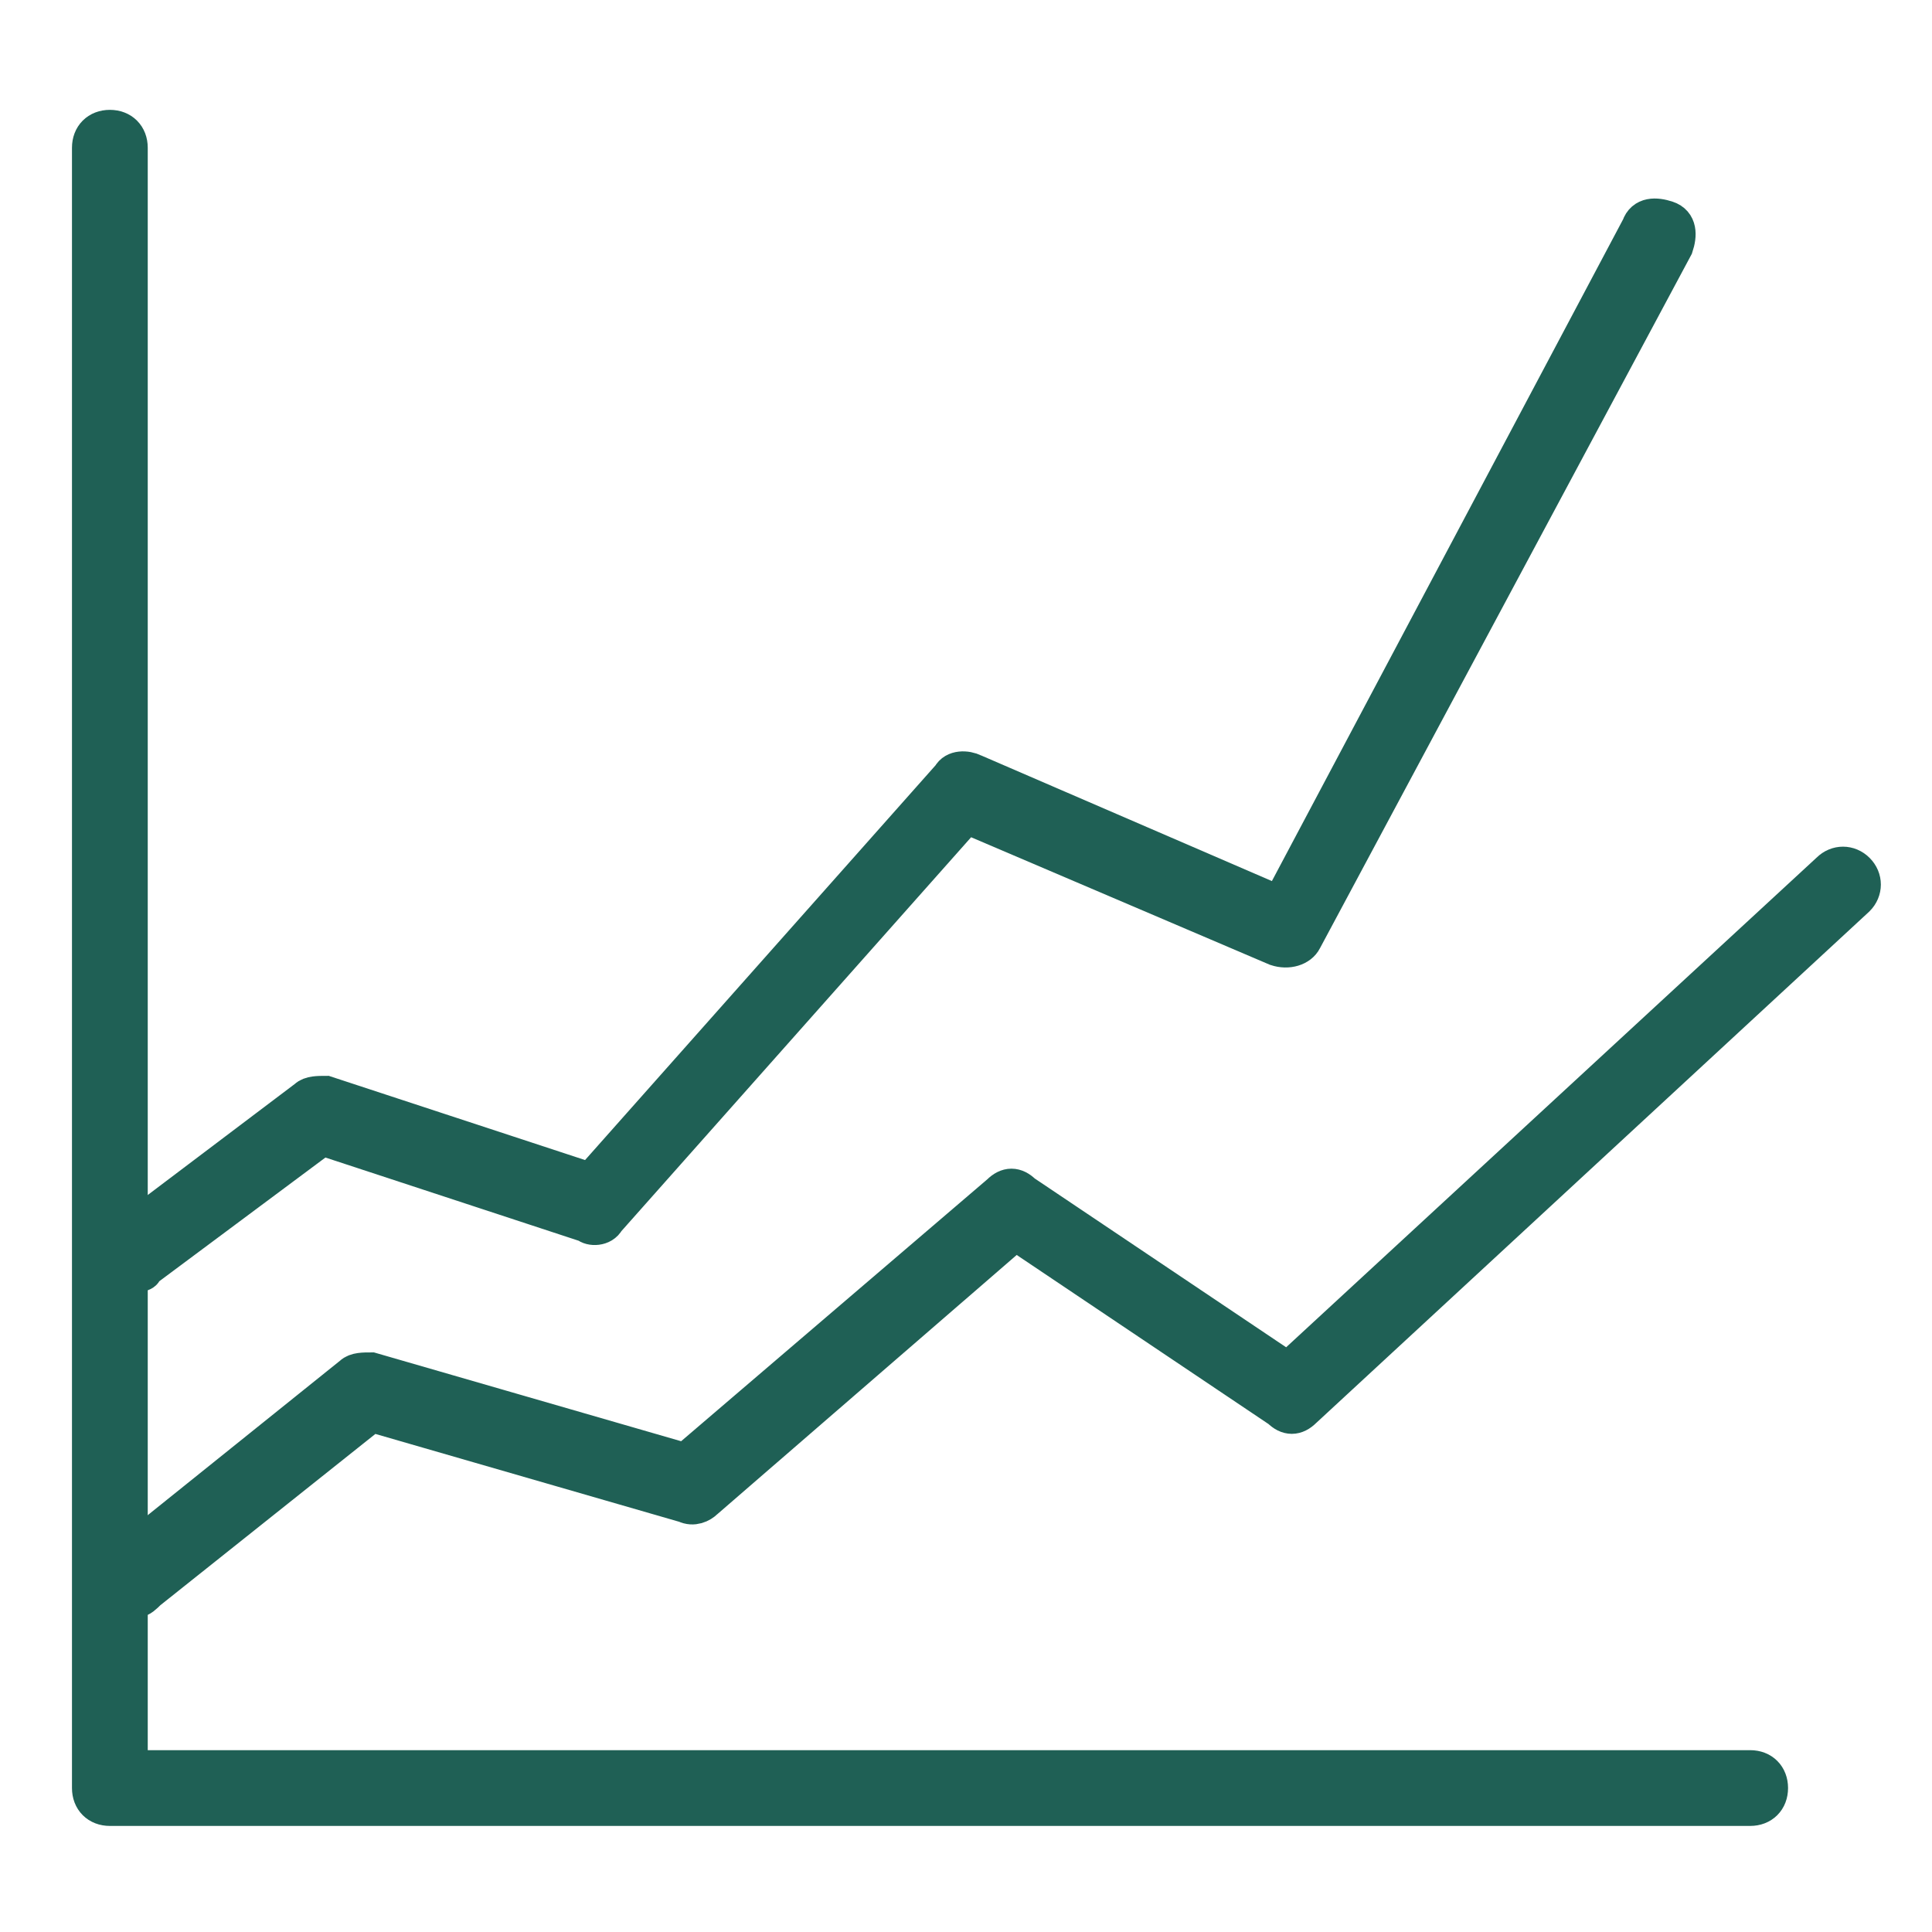
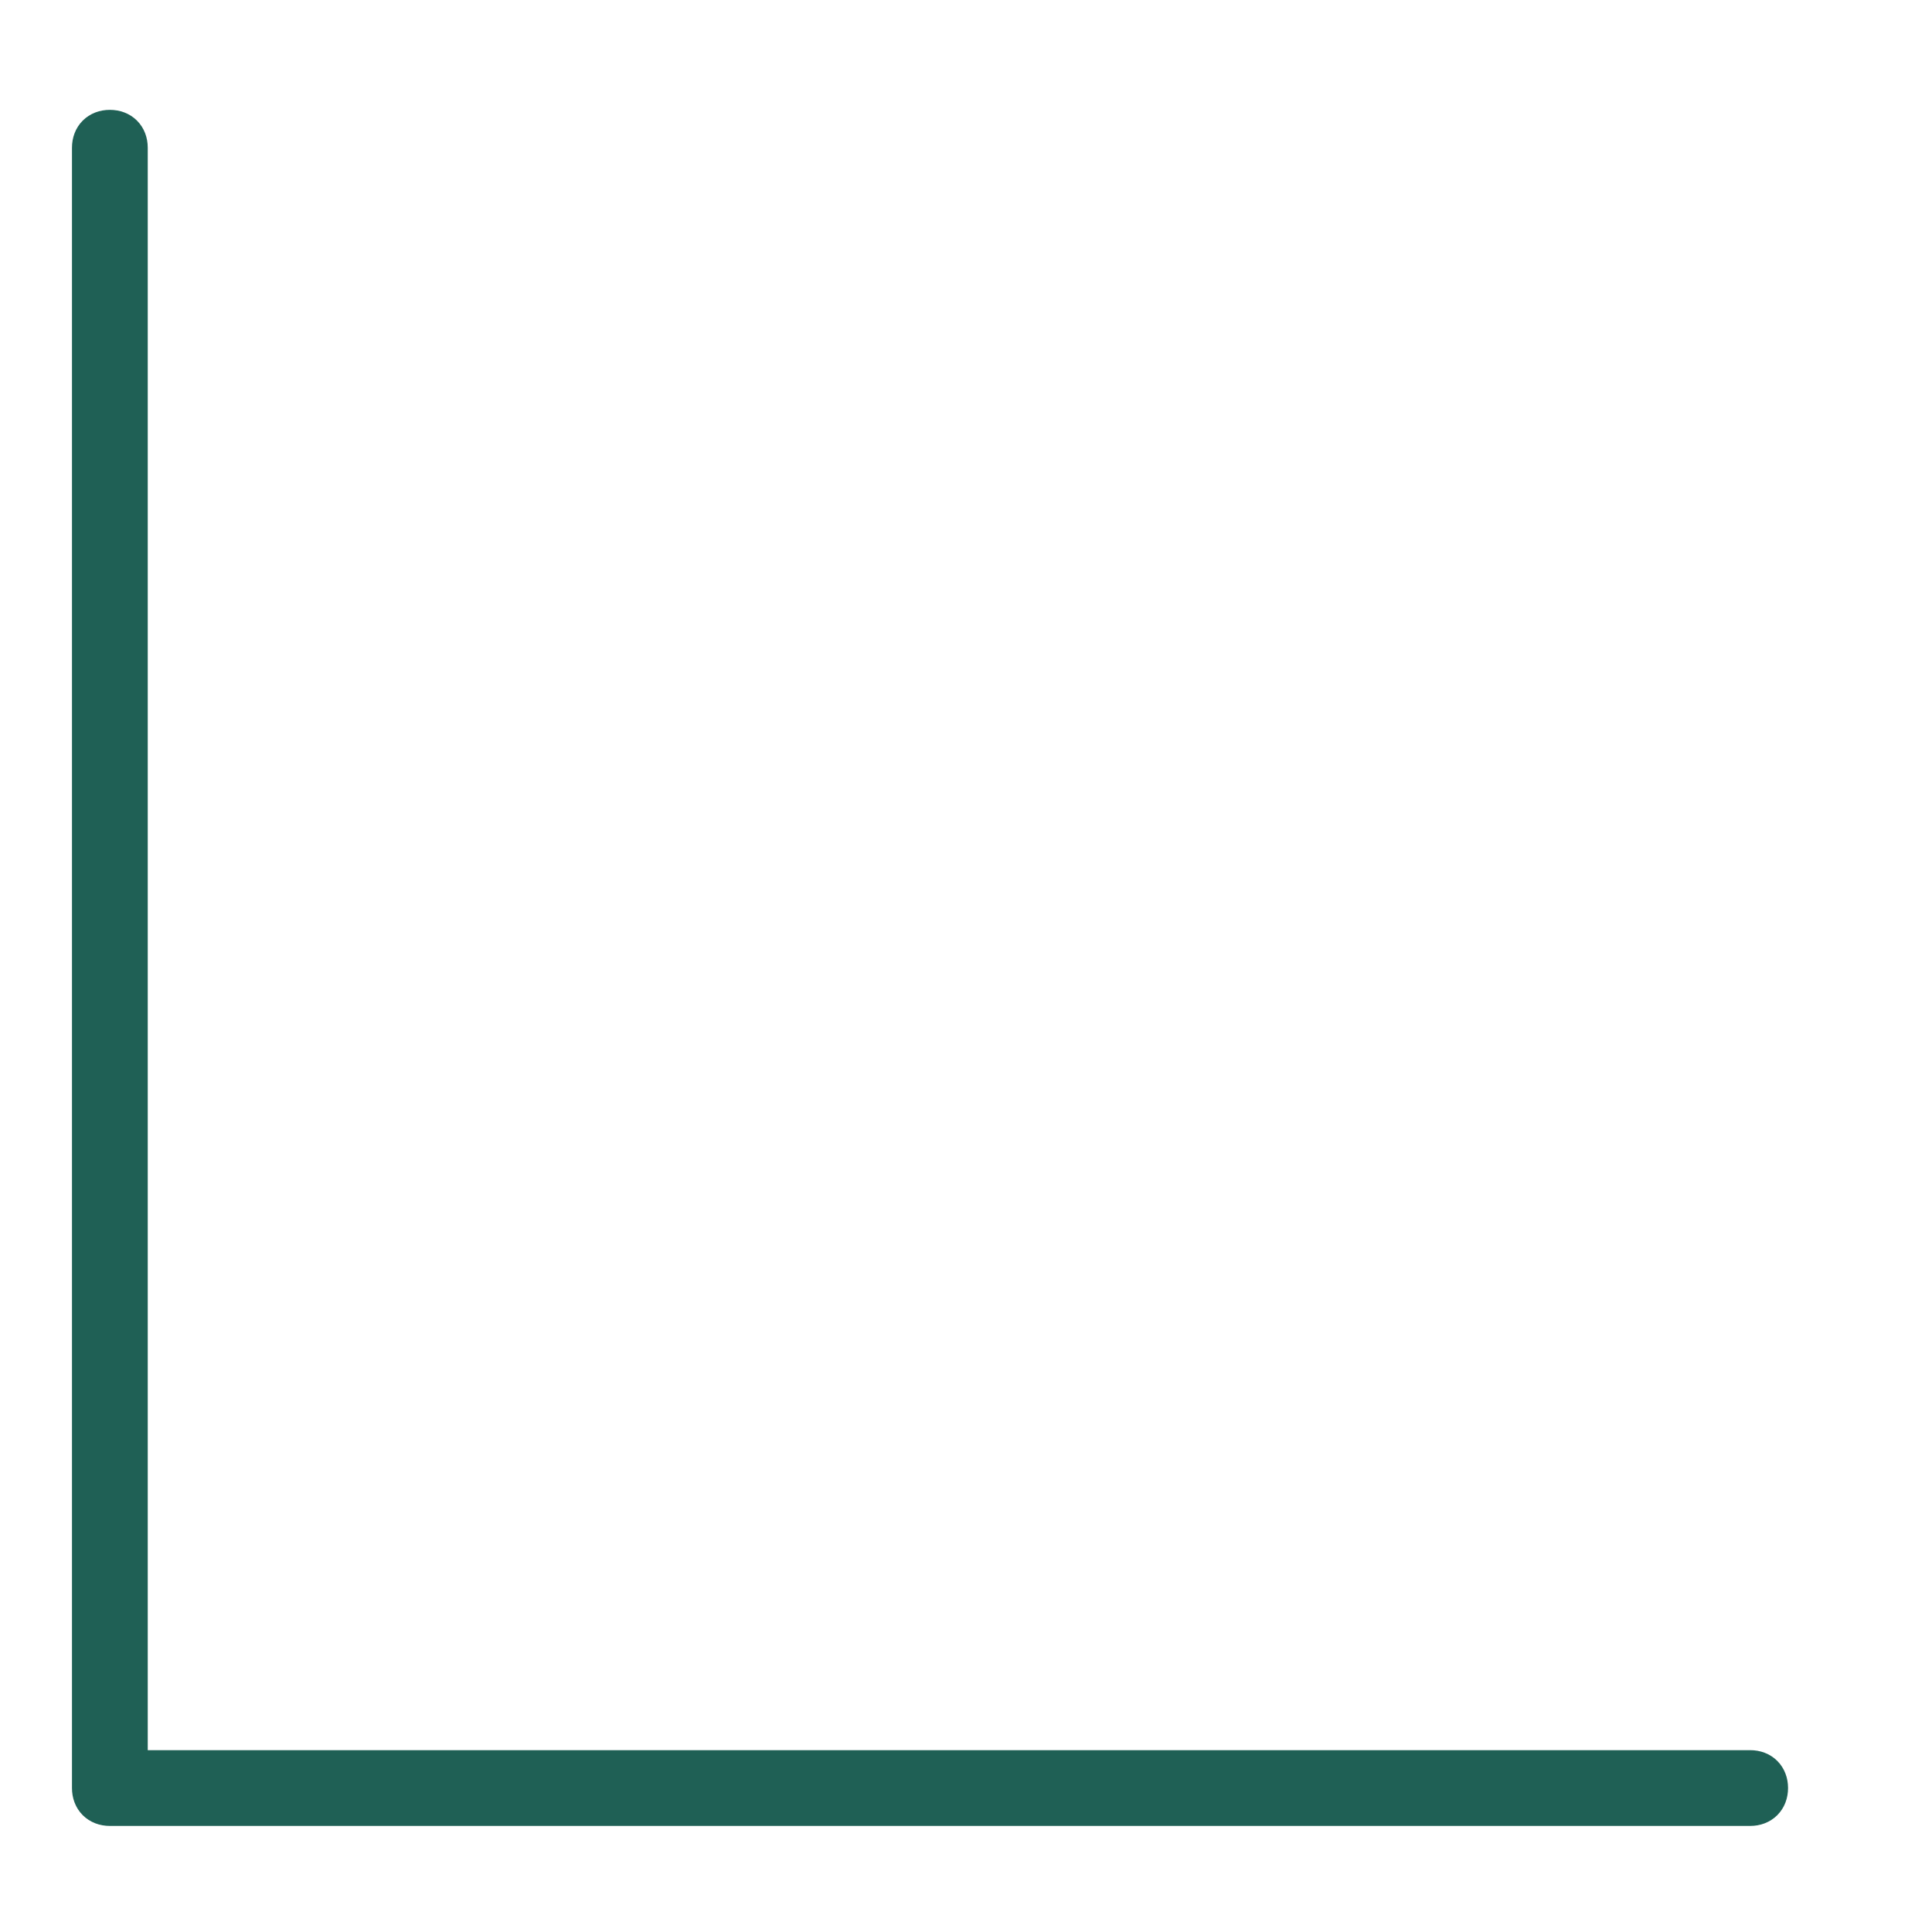
<svg xmlns="http://www.w3.org/2000/svg" version="1.1" id="Layer_1" x="0px" y="0px" viewBox="0 0 51 51" style="enable-background:new 0 0 51 51;" xml:space="preserve">
  <style type="text/css">
	.st0{fill:#1F6055;stroke:#1F6055;}
	.st1{fill:#1F6055;stroke:#1F6055;stroke-width:0.964;}
	.st2{fill:none;stroke:#226257;}
	.st3{fill:#1F6055;stroke:#226257;}
	.st4{fill:#1F6055;}
	.st5{fill:none;stroke:#226257;stroke-width:1.072;}
	.st6{fill:none;stroke:#226257;stroke-width:1.085;}
	.st7{fill:none;stroke:#226257;stroke-width:1.009;}
	.st8{fill:none;stroke:#226257;stroke-width:0.96;}
	.st9{fill:none;stroke:#226257;stroke-width:0.962;}
	.st10{fill:none;stroke:#226257;stroke-width:0.907;}
	.st11{fill:#1F6055;stroke:#1F6055;stroke-miterlimit:10;}
	.st12{fill:none;stroke:#226257;stroke-width:1.158;}
	.st13{fill:none;stroke:#226257;stroke-width:2.149;stroke-linecap:round;stroke-linejoin:round;}
	.st14{fill:#1F6055;stroke:#226257;stroke-width:1.074;}
	.st15{fill:none;stroke:#226257;stroke-width:1.074;}
	.st16{fill:none;stroke:#226257;stroke-width:1.175;}
	.st17{fill:none;stroke:#1F6055;stroke-width:0.985;stroke-linecap:round;stroke-linejoin:round;stroke-miterlimit:10;}
	.st18{fill:none;stroke:#226257;stroke-width:2.154;stroke-linecap:round;stroke-linejoin:round;}
	.st19{fill:none;stroke:#226257;stroke-width:2;}
	.st20{fill:#1F6055;stroke:#1F6055;stroke-width:2;}
	.st21{fill:#1F6055;stroke:#1F6055;stroke-width:2;stroke-linecap:round;stroke-linejoin:round;}
	.st22{fill:none;stroke:#1F6055;stroke-width:0.914;stroke-linecap:round;stroke-linejoin:round;stroke-miterlimit:10;}
	.st23{fill:#1F6055;stroke:#1F6055;stroke-width:0.975;stroke-miterlimit:10;}
	.st24{fill:#1F6055;stroke:#1F6055;stroke-width:1.7;stroke-linecap:round;stroke-linejoin:round;stroke-miterlimit:10;}
	.st25{fill:#1F6055;stroke:#1F6055;stroke-width:1.744;stroke-linecap:round;stroke-linejoin:round;stroke-miterlimit:10;}
	.st26{fill:#1F6055;stroke:#1F6055;stroke-width:2.036;stroke-linecap:round;stroke-linejoin:round;stroke-miterlimit:10;}
</style>
  <g>
    <g>
      <path class="st11" d="M46.2,47.7H2.9c-0.3,0-0.5-0.2-0.5-0.5V3.9c0-0.3,0.2-0.5,0.5-0.5s0.5,0.2,0.5,0.5v42.8h42.8    c0.3,0,0.5,0.2,0.5,0.5S46.5,47.7,46.2,47.7z" />
    </g>
    <g>
-       <path class="st11" d="M3.6,42.2c-0.2,0-0.3-0.1-0.4-0.2C3,41.8,3,41.4,3.2,41.2l6.1-4.9c0.1-0.1,0.3-0.1,0.5-0.1l8.3,2.4l8.3-7.1    c0.2-0.2,0.4-0.2,0.6,0l7,4.7L48.3,23c0.2-0.2,0.5-0.2,0.7,0c0.2,0.2,0.2,0.5,0,0.7L34.4,37.2c-0.2,0.2-0.4,0.2-0.6,0l-7-4.7    l-8.2,7.1c-0.1,0.1-0.3,0.2-0.5,0.1l-8.3-2.4l-5.9,4.7C3.8,42.1,3.7,42.2,3.6,42.2z" />
-     </g>
+       </g>
    <g>
-       <path class="st11" d="M3.6,33.6c-0.2,0-0.3-0.1-0.4-0.2C3,33.2,3,32.9,3.2,32.7L8.1,29c0.1-0.1,0.3-0.1,0.5-0.1l7,2.3l9.5-10.7    c0.1-0.2,0.4-0.2,0.6-0.1l8.1,3.5l9.5-17.9c0.1-0.3,0.4-0.3,0.7-0.2c0.3,0.1,0.3,0.4,0.2,0.7l-9.8,18.3c-0.1,0.2-0.4,0.3-0.7,0.2    l-8.2-3.5l-9.5,10.7c-0.1,0.2-0.4,0.2-0.5,0.1L8.5,30l-4.7,3.5C3.8,33.6,3.7,33.6,3.6,33.6z" />
-     </g>
+       </g>
  </g>
</svg>